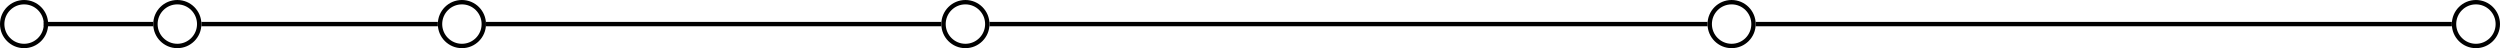
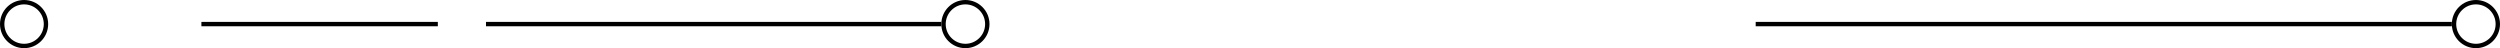
<svg xmlns="http://www.w3.org/2000/svg" width="571" height="11" viewBox="0 0 571 11" fill="none">
  <circle cx="5.5" cy="5.5" r="5" stroke="black" />
-   <circle cx="40.5" cy="5.5" r="5" stroke="black" />
-   <circle cx="105.5" cy="5.5" r="5" stroke="black" />
  <circle cx="220.5" cy="5.5" r="5" stroke="black" />
-   <circle cx="395.5" cy="5.5" r="5" stroke="black" />
  <circle cx="565.5" cy="5.5" r="5" stroke="black" />
  <line x1="401" y1="5.5" x2="560" y2="5.5" stroke="black" />
-   <line x1="226" y1="5.5" x2="390" y2="5.5" stroke="black" />
  <line x1="111" y1="5.5" x2="215" y2="5.5" stroke="black" />
  <line x1="46" y1="5.5" x2="100" y2="5.5" stroke="black" />
-   <line x1="10" y1="5.5" x2="35" y2="5.5" stroke="black" />
</svg>